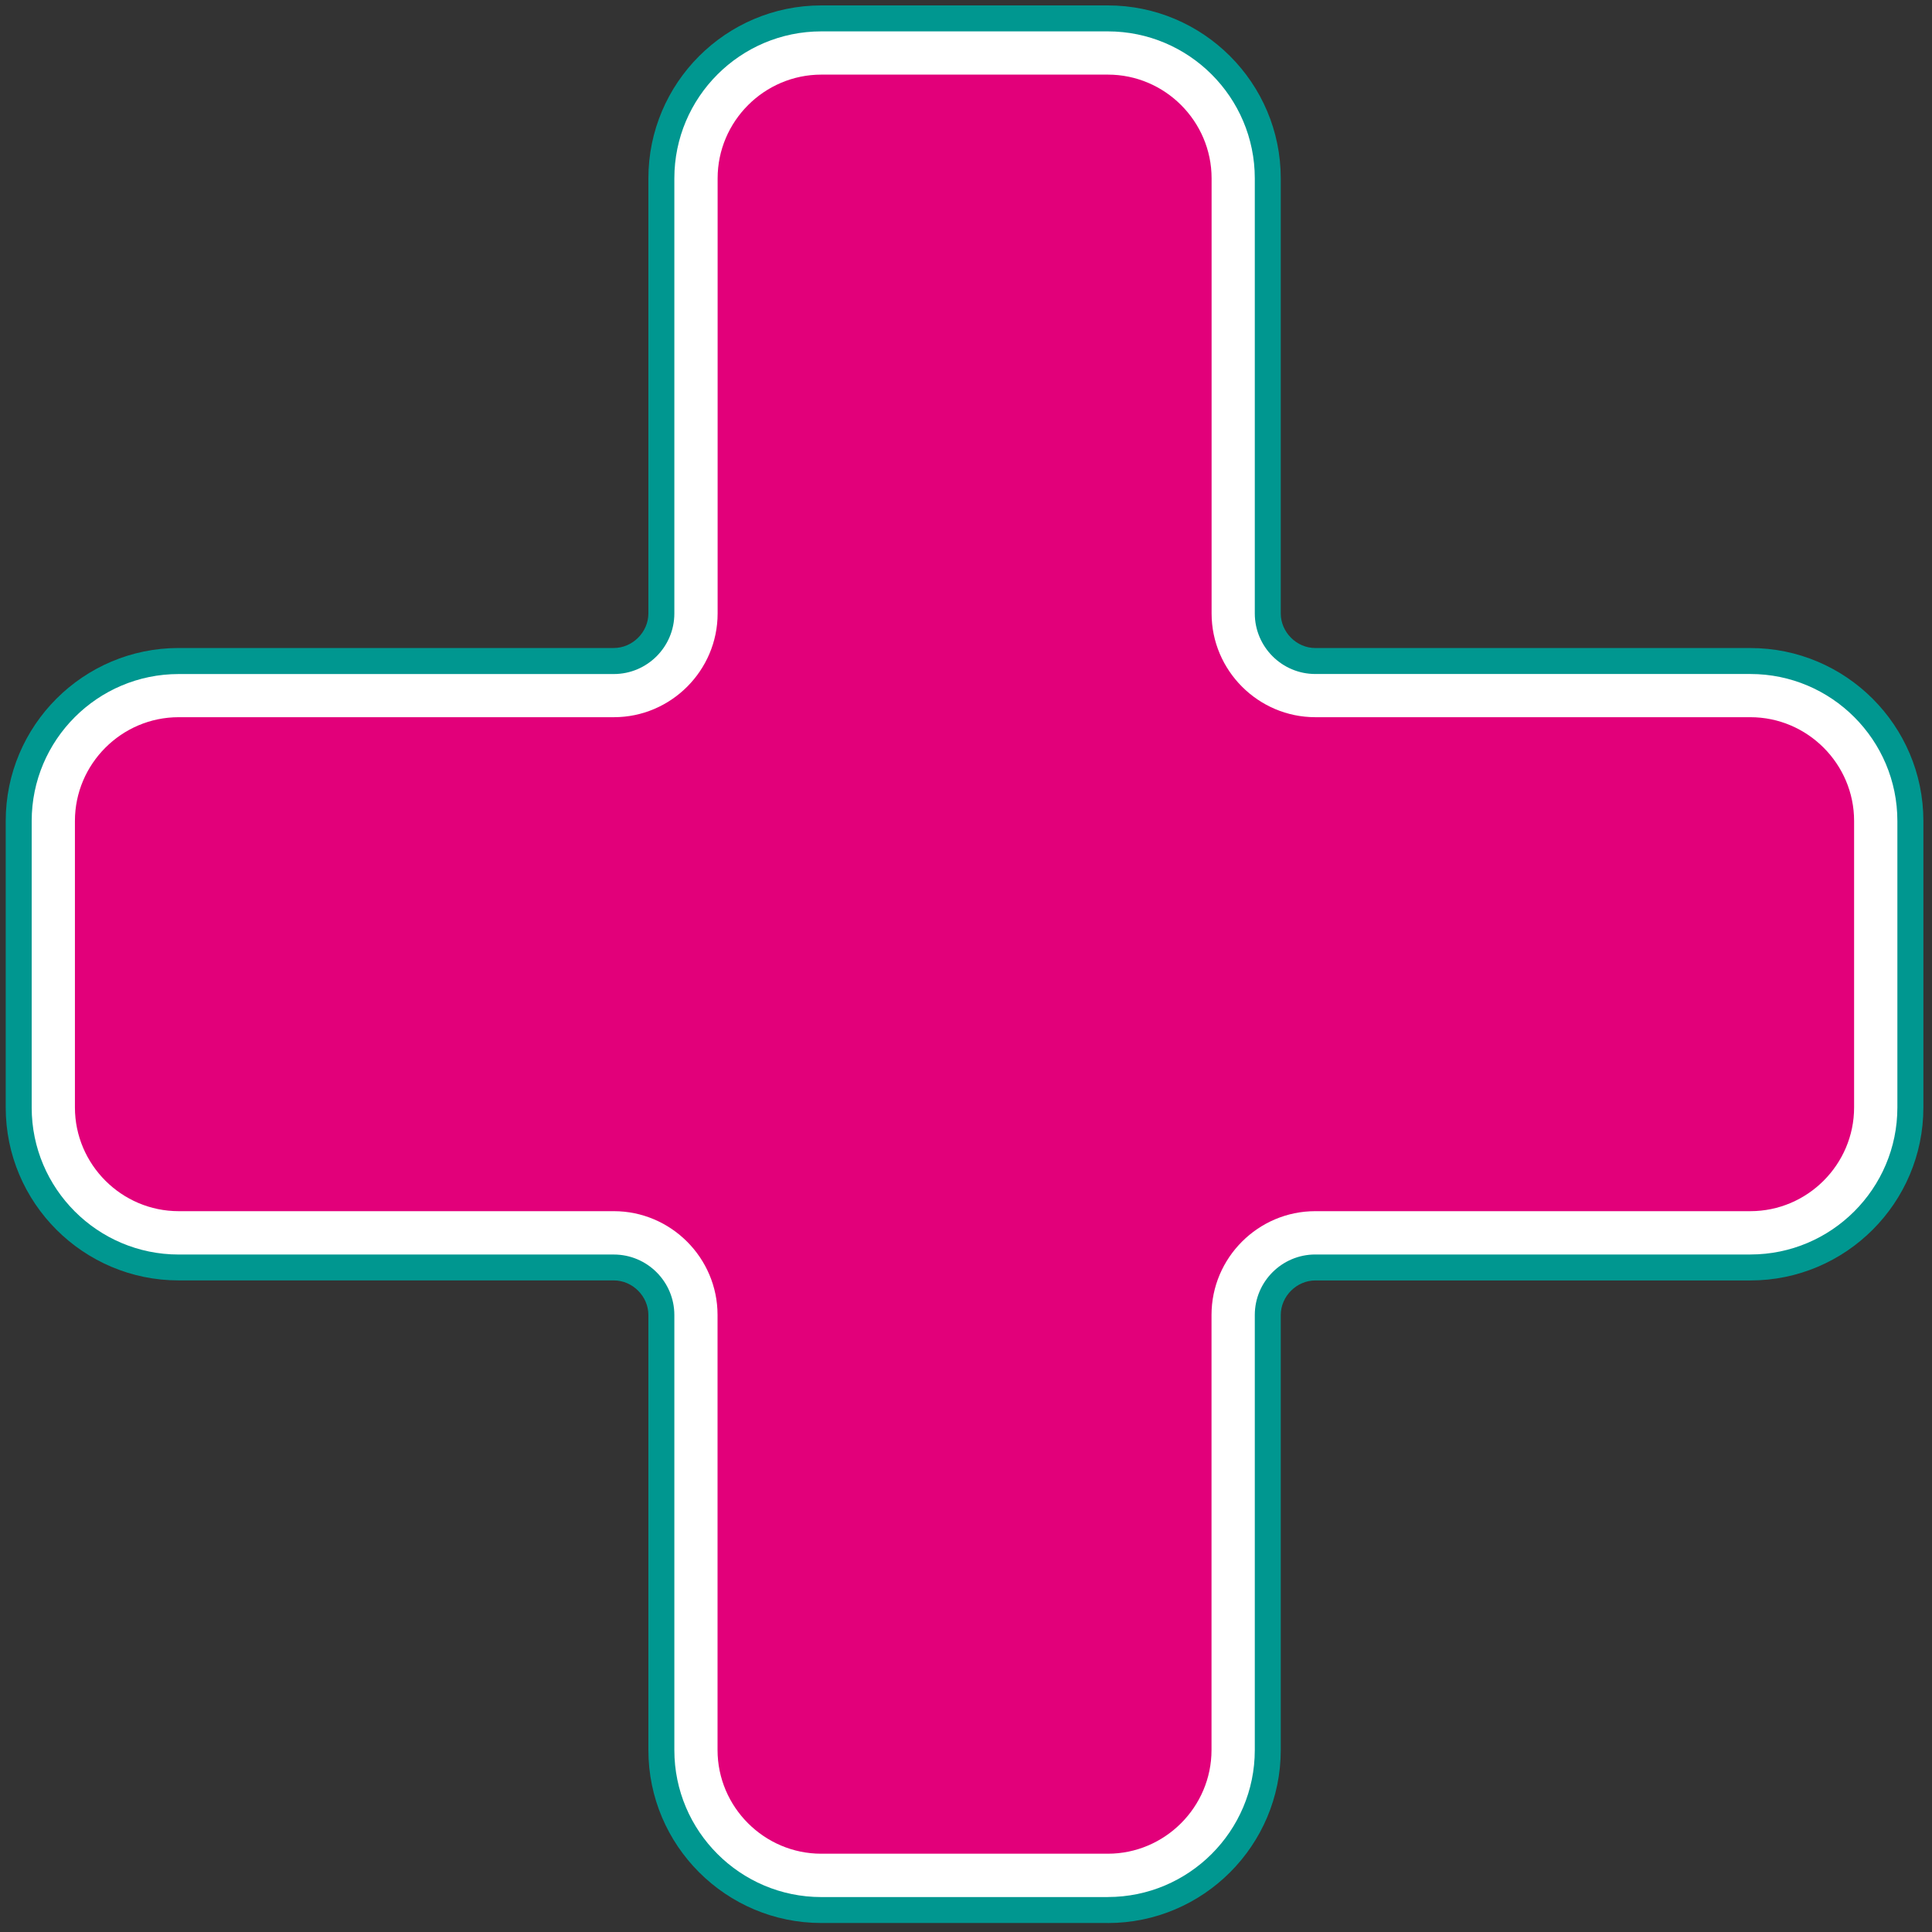
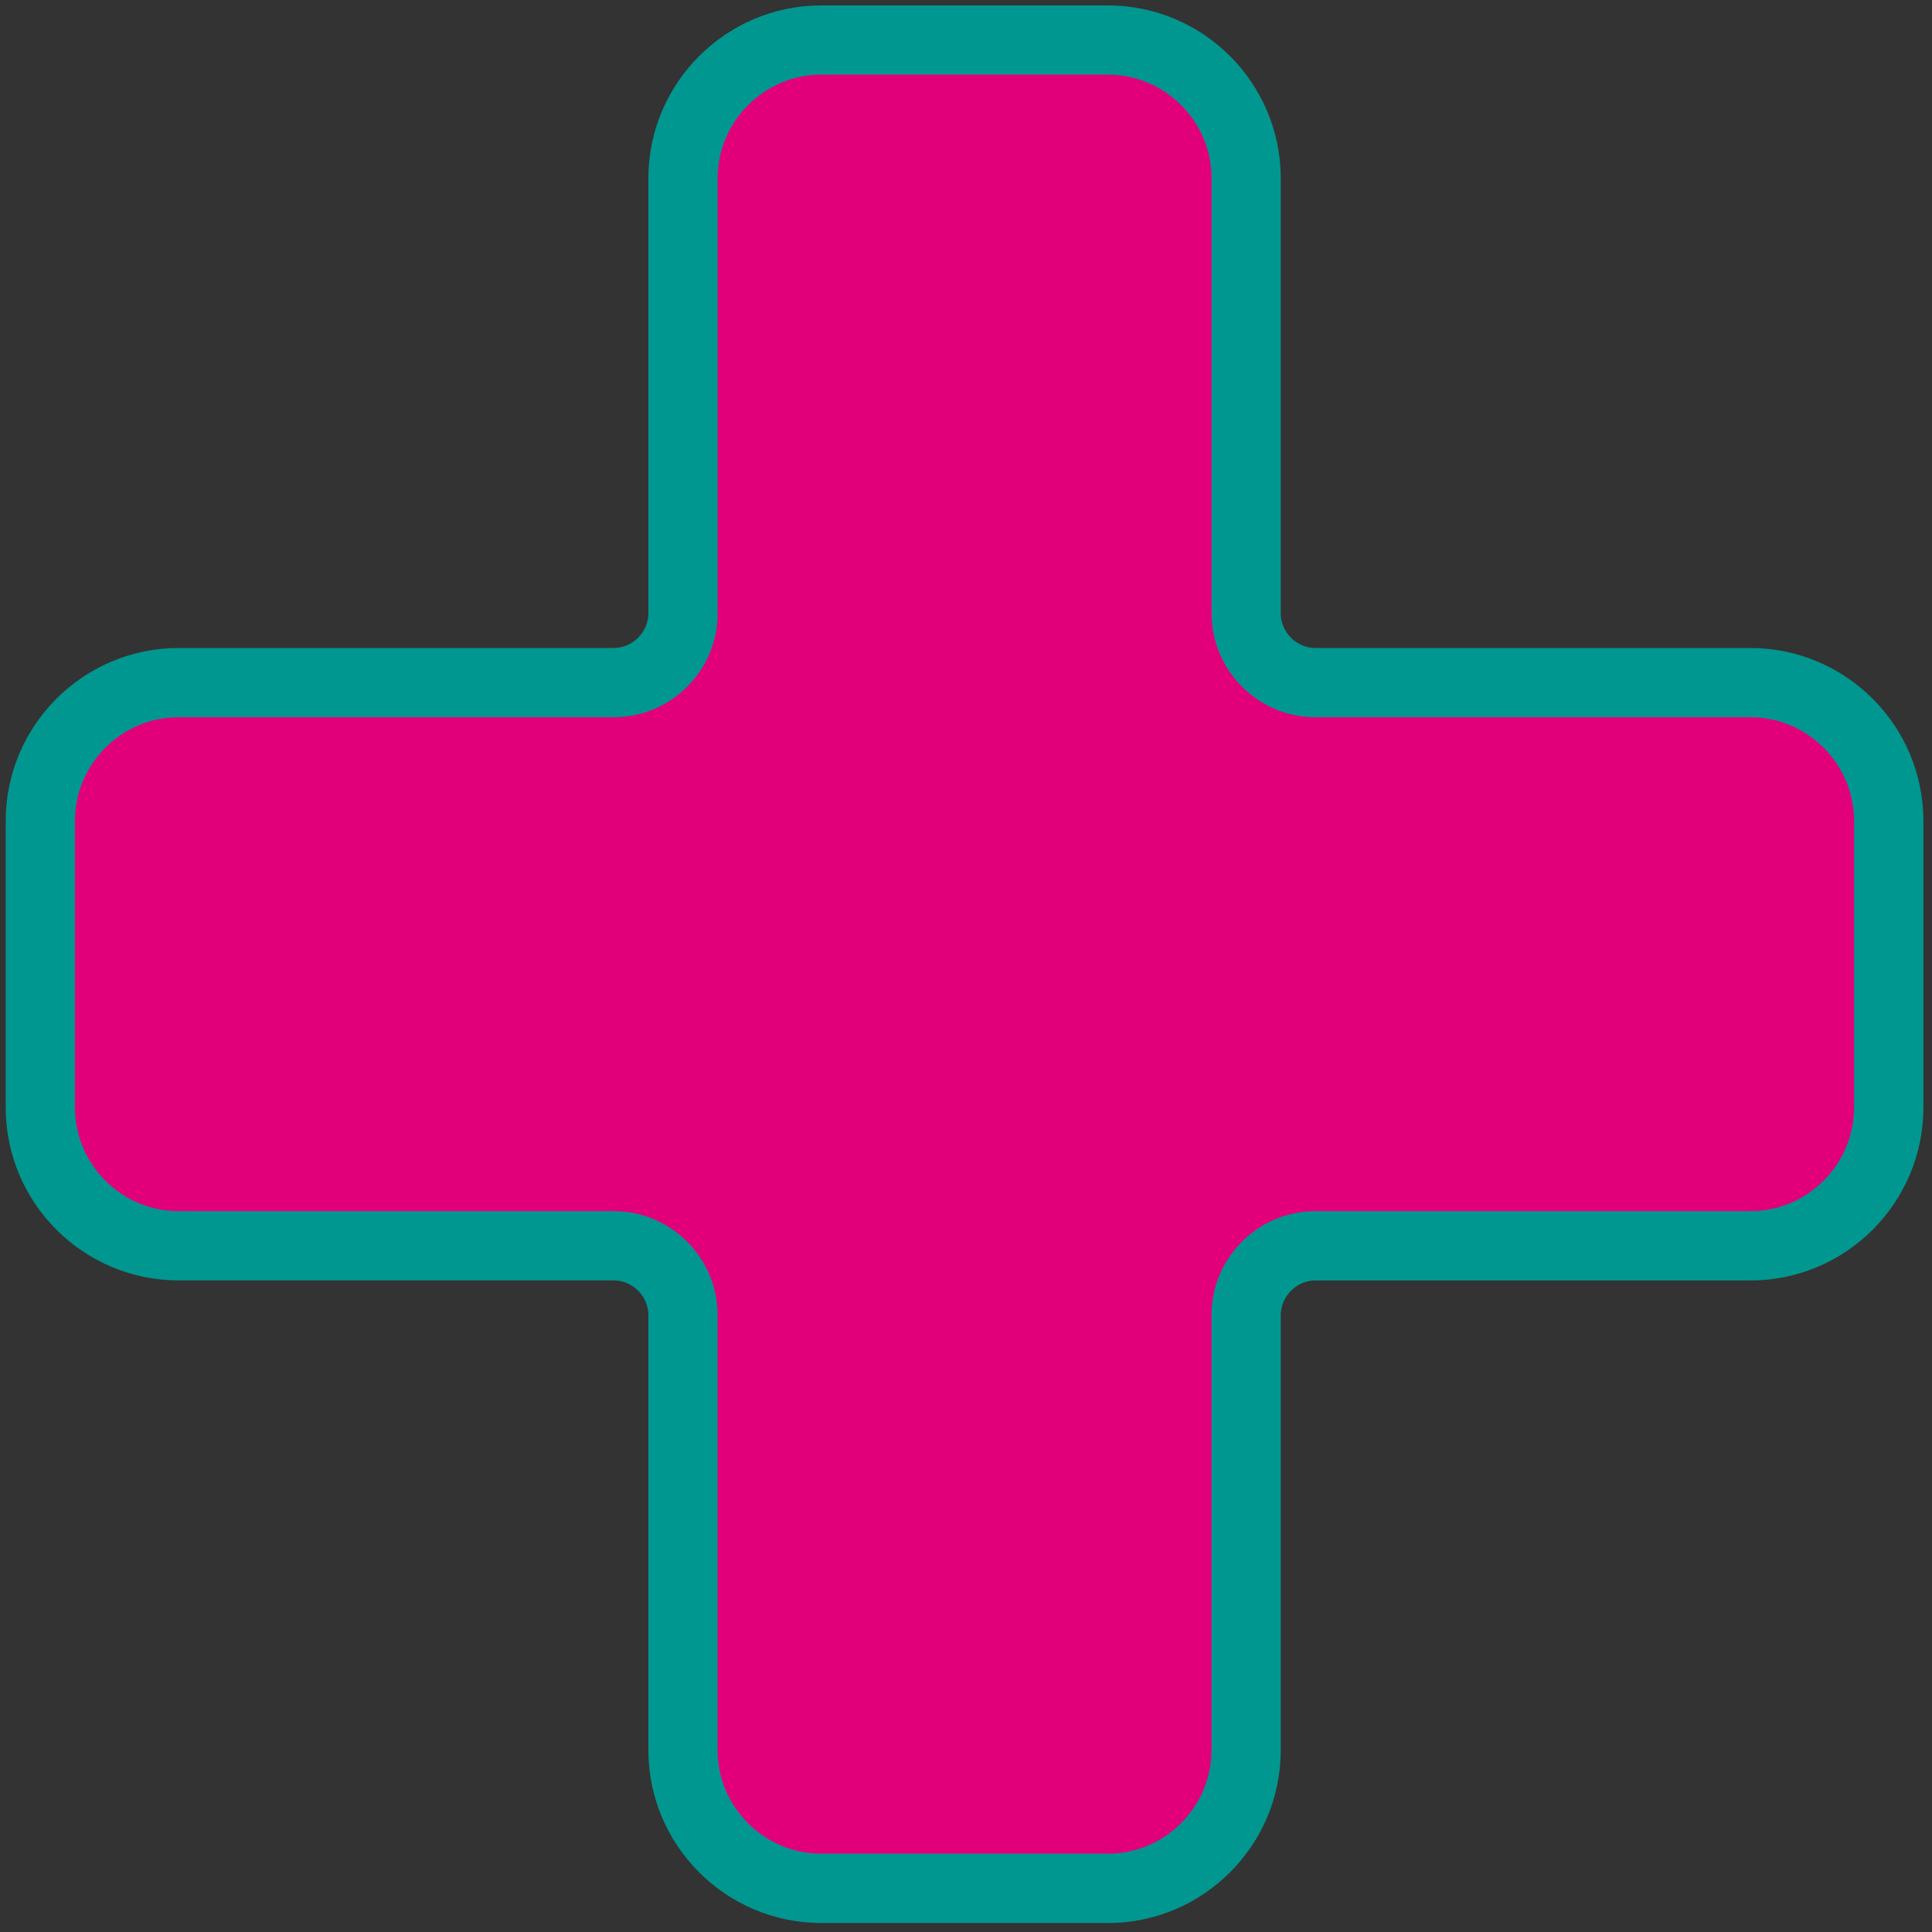
<svg xmlns="http://www.w3.org/2000/svg" id="Ebene_1" data-name="Ebene 1" viewBox="0 0 500 500">
  <rect x="0" y="0" width="500" height="500" fill="#333333" stroke="none" />
  <defs>
    <style>
      .cls-1 {
        fill: #009790;
      }

      .cls-1, .cls-2, .cls-3 {
        stroke-width: 0px;
      }

      .cls-2 {
        fill: #e2007a;
      }

      .cls-3 {
        fill: #fff;
      }
    </style>
  </defs>
  <g>
    <path class="cls-2" d="M479.87,212.47c0-14.77-12.08-26.85-26.85-26.85h-112.6c-14.77,0-26.85-12.08-26.85-26.85V46.16c0-14.77-12.08-26.85-26.85-26.85h-74.14c-14.77,0-26.85,12.08-26.85,26.85v112.6c0,14.77-12.08,26.85-26.85,26.85H46.24c-14.77,0-26.85,12.08-26.85,26.85v74.14c0,14.77,12.08,26.85,26.85,26.85h112.61c14.77,0,26.85,12.08,26.85,26.85v112.59c0,14.77,12.08,26.85,26.85,26.85h74.14c14.77,0,26.85-12.08,26.85-26.85v-112.59c0-14.77,12.08-26.85,26.85-26.85h112.6c14.77,0,26.85-12.08,26.85-26.85v-74.14Z" />
    <path class="cls-1" d="M286.7,497.67h-74.14c-24.68,0-44.76-20.08-44.76-44.76v-112.59c0-4.85-4.1-8.95-8.95-8.95H46.24c-24.68,0-44.76-20.08-44.76-44.76v-74.15c0-24.68,20.08-44.76,44.76-44.76h112.61c4.85,0,8.95-4.1,8.95-8.95V46.16c0-24.68,20.08-44.76,44.76-44.76h74.14c24.68,0,44.76,20.08,44.76,44.76v112.6c0,4.85,4.1,8.95,8.95,8.95h112.6c24.68,0,44.76,20.08,44.76,44.76v74.15c0,24.68-20.08,44.76-44.76,44.76h-112.6c-4.85,0-8.95,4.1-8.95,8.95v112.59c0,24.68-20.08,44.76-44.76,44.76ZM46.24,203.52c-4.85,0-8.95,4.1-8.95,8.95v74.15c0,4.85,4.1,8.95,8.95,8.95h112.61c24.68,0,44.76,20.08,44.76,44.76v112.59c0,4.85,4.1,8.95,8.95,8.95h74.14c4.85,0,8.95-4.1,8.95-8.95v-112.59c0-24.68,20.08-44.76,44.76-44.76h112.6c4.85,0,8.95-4.1,8.95-8.95v-74.15c0-4.85-4.1-8.95-8.95-8.95h-112.6c-24.68,0-44.76-20.08-44.76-44.76V46.16c0-4.85-4.1-8.95-8.95-8.95h-74.14c-4.85,0-8.95,4.1-8.95,8.95v112.6c0,24.68-20.08,44.76-44.76,44.76H46.24Z" />
  </g>
-   <path class="cls-3" d="M286.7,490.96h-74.14c-20.98,0-38.04-17.07-38.04-38.04v-112.59c0-8.64-7.03-15.66-15.67-15.66H46.24c-20.98,0-38.04-17.07-38.04-38.04v-74.15c0-20.98,17.07-38.04,38.04-38.04h112.61c8.64,0,15.67-7.03,15.67-15.67V46.16c0-20.98,17.07-38.04,38.04-38.04h74.14c20.98,0,38.04,17.07,38.04,38.04v112.6c0,8.64,7.03,15.67,15.66,15.67h112.6c20.98,0,38.04,17.07,38.04,38.04v74.15c0,20.98-17.07,38.04-38.04,38.04h-112.6c-8.64,0-15.66,7.03-15.66,15.66v112.59c0,20.98-17.07,38.04-38.04,38.04ZM46.24,196.8c-8.64,0-15.67,7.03-15.67,15.66v74.15c0,8.64,7.03,15.66,15.67,15.66h112.61c20.98,0,38.04,17.07,38.04,38.04v112.59c0,8.64,7.03,15.66,15.66,15.66h74.14c8.64,0,15.66-7.03,15.66-15.66v-112.59c0-20.98,17.07-38.04,38.04-38.04h112.6c8.64,0,15.66-7.03,15.66-15.66v-74.15c0-8.64-7.03-15.66-15.66-15.66h-112.6c-20.98,0-38.04-17.07-38.04-38.04V46.16c0-8.64-7.03-15.67-15.66-15.67h-74.14c-8.64,0-15.66,7.03-15.66,15.67v112.6c0,20.98-17.07,38.04-38.04,38.04H46.24Z" />
  <path class="cls-2" d="M340.41,185.61c-14.77,0-26.85-12.08-26.85-26.85V46.16c0-14.77-12.08-26.85-26.85-26.85h-74.14c-14.77,0-26.85,12.08-26.85,26.85v112.6c0,14.77-12.08,26.85-26.85,26.85H46.24c-14.77,0-26.85,12.08-26.85,26.85v74.14c0,14.77,12.08,26.85,26.85,26.85h112.61c14.77,0,26.85,12.08,26.85,26.85v112.59c0,14.77,12.08,26.85,26.85,26.85h74.14c14.77,0,26.85-12.08,26.85-26.85v-112.59c0-14.77,12.08-26.85,26.85-26.85h112.6c14.77,0,26.85-12.08,26.85-26.85v-74.14c0-14.77-12.08-26.85-26.85-26.85h-112.6Z" />
</svg>